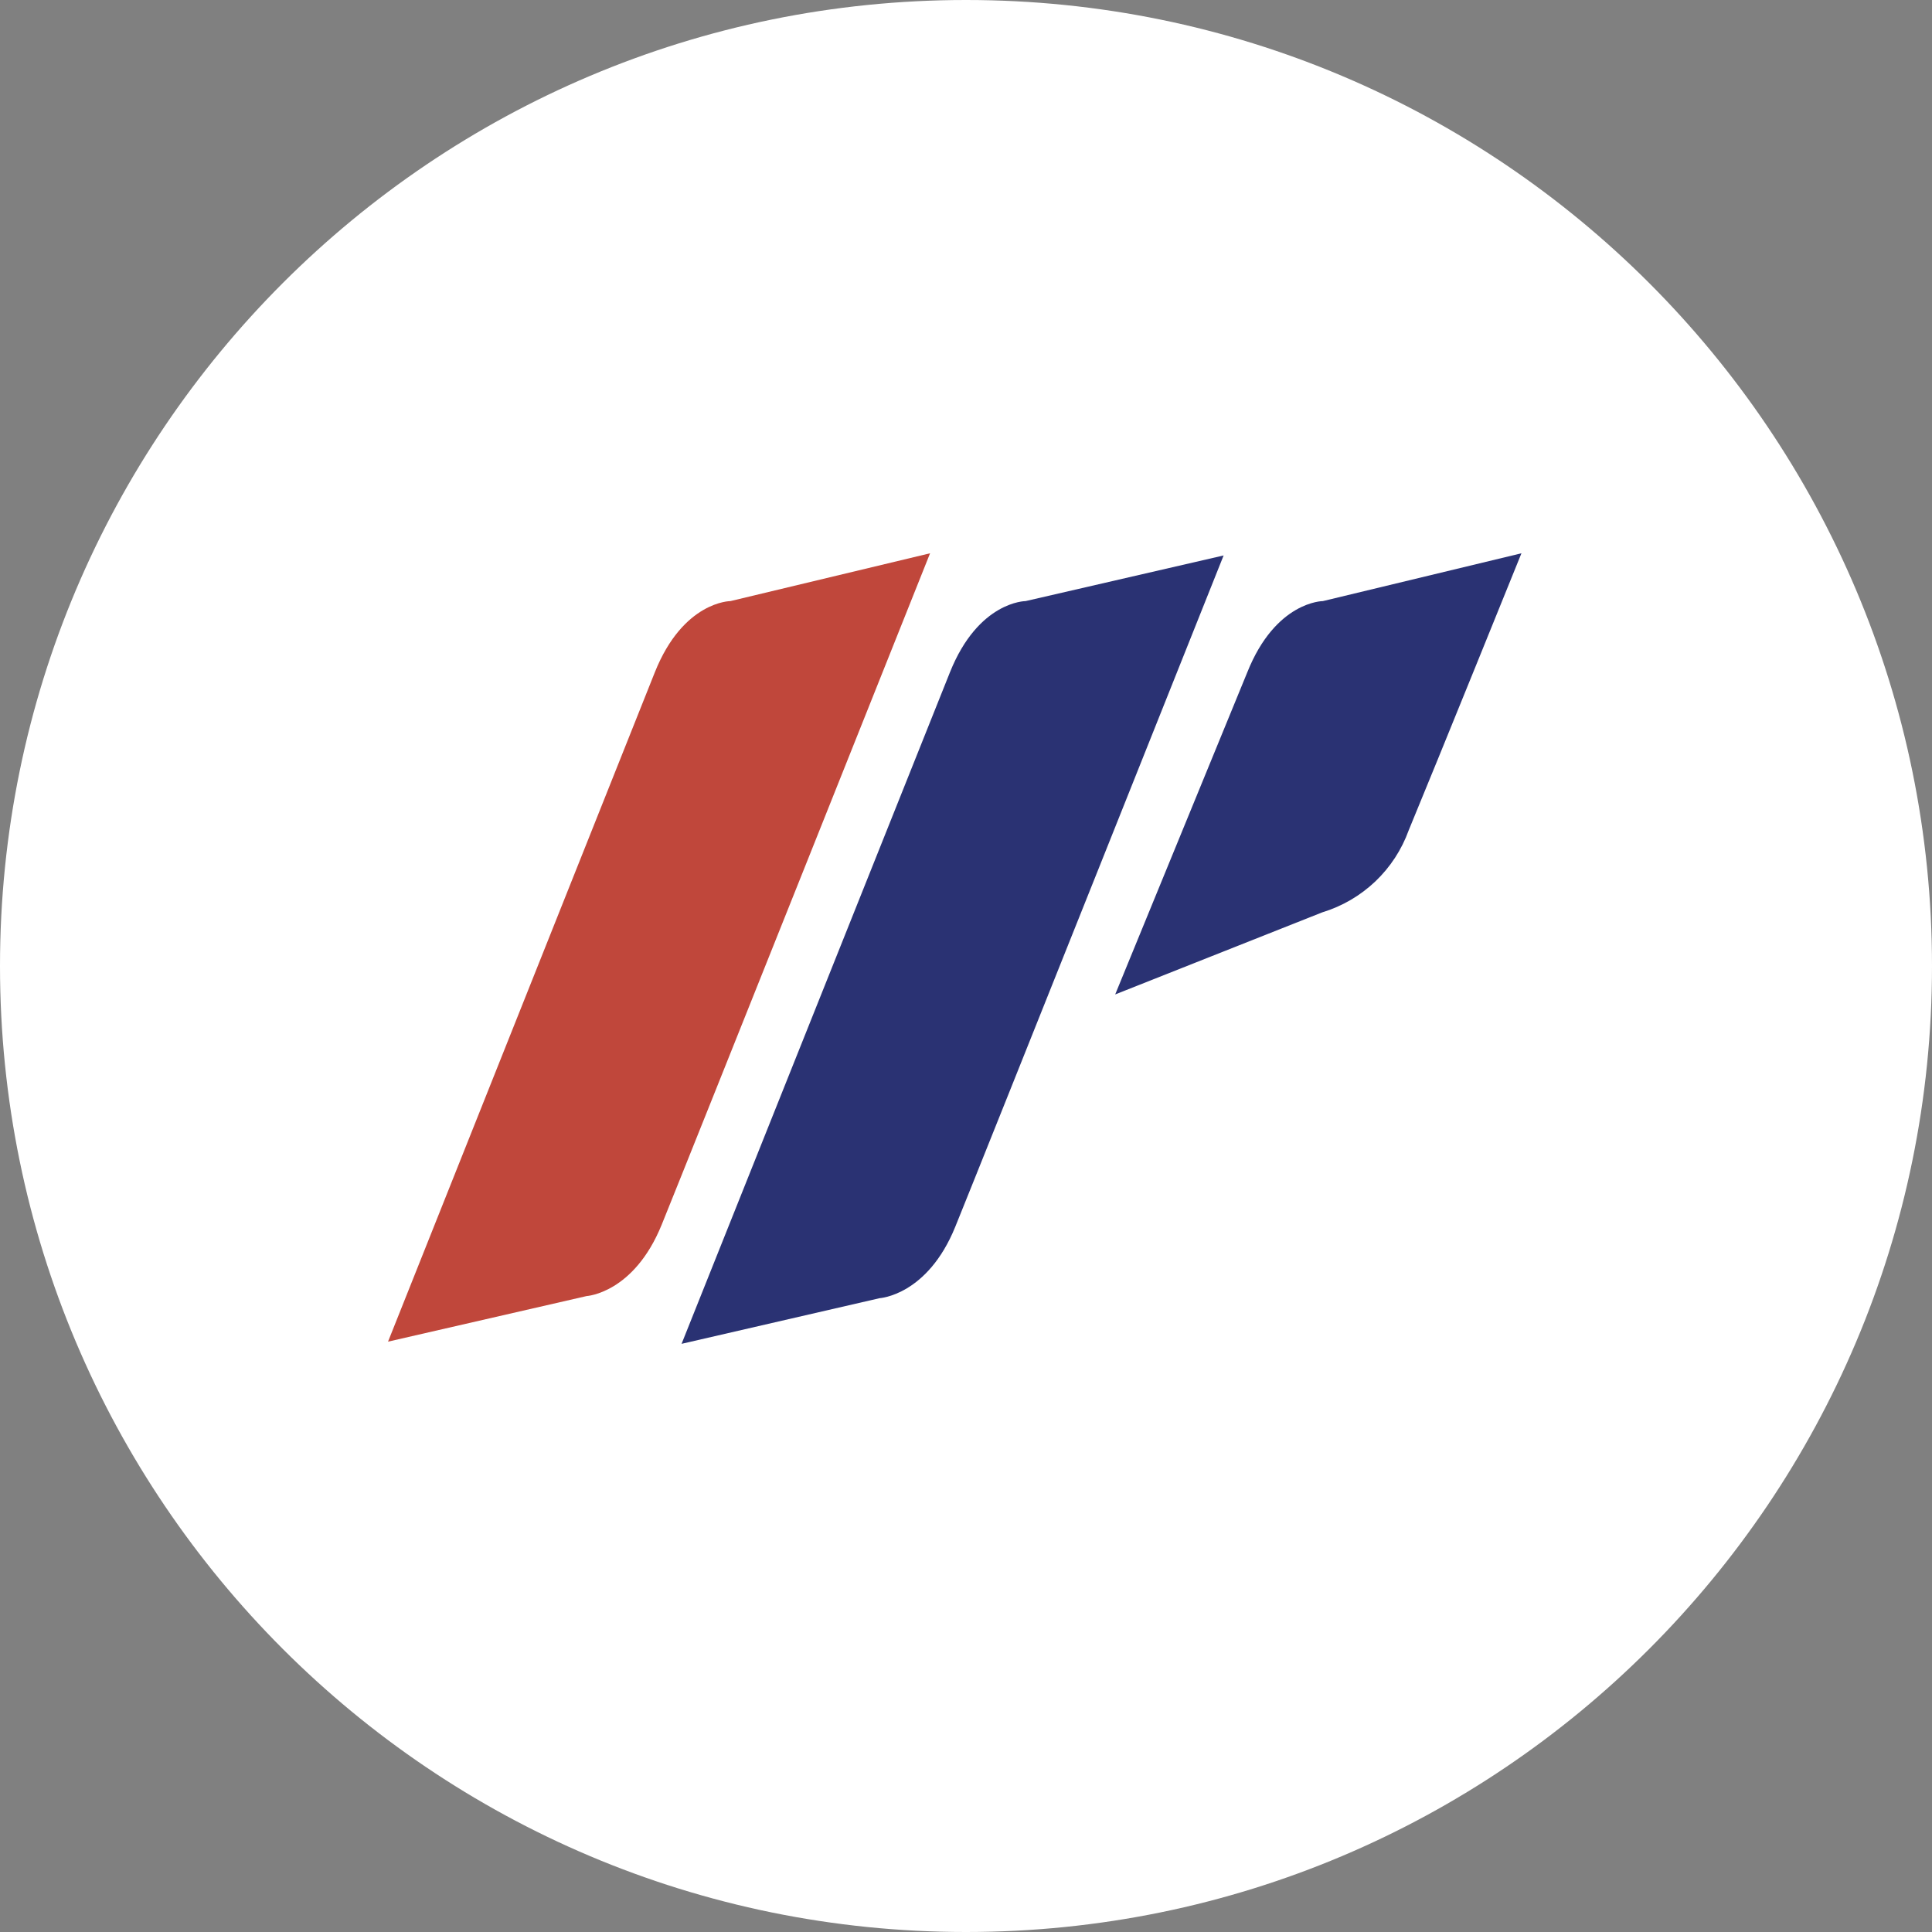
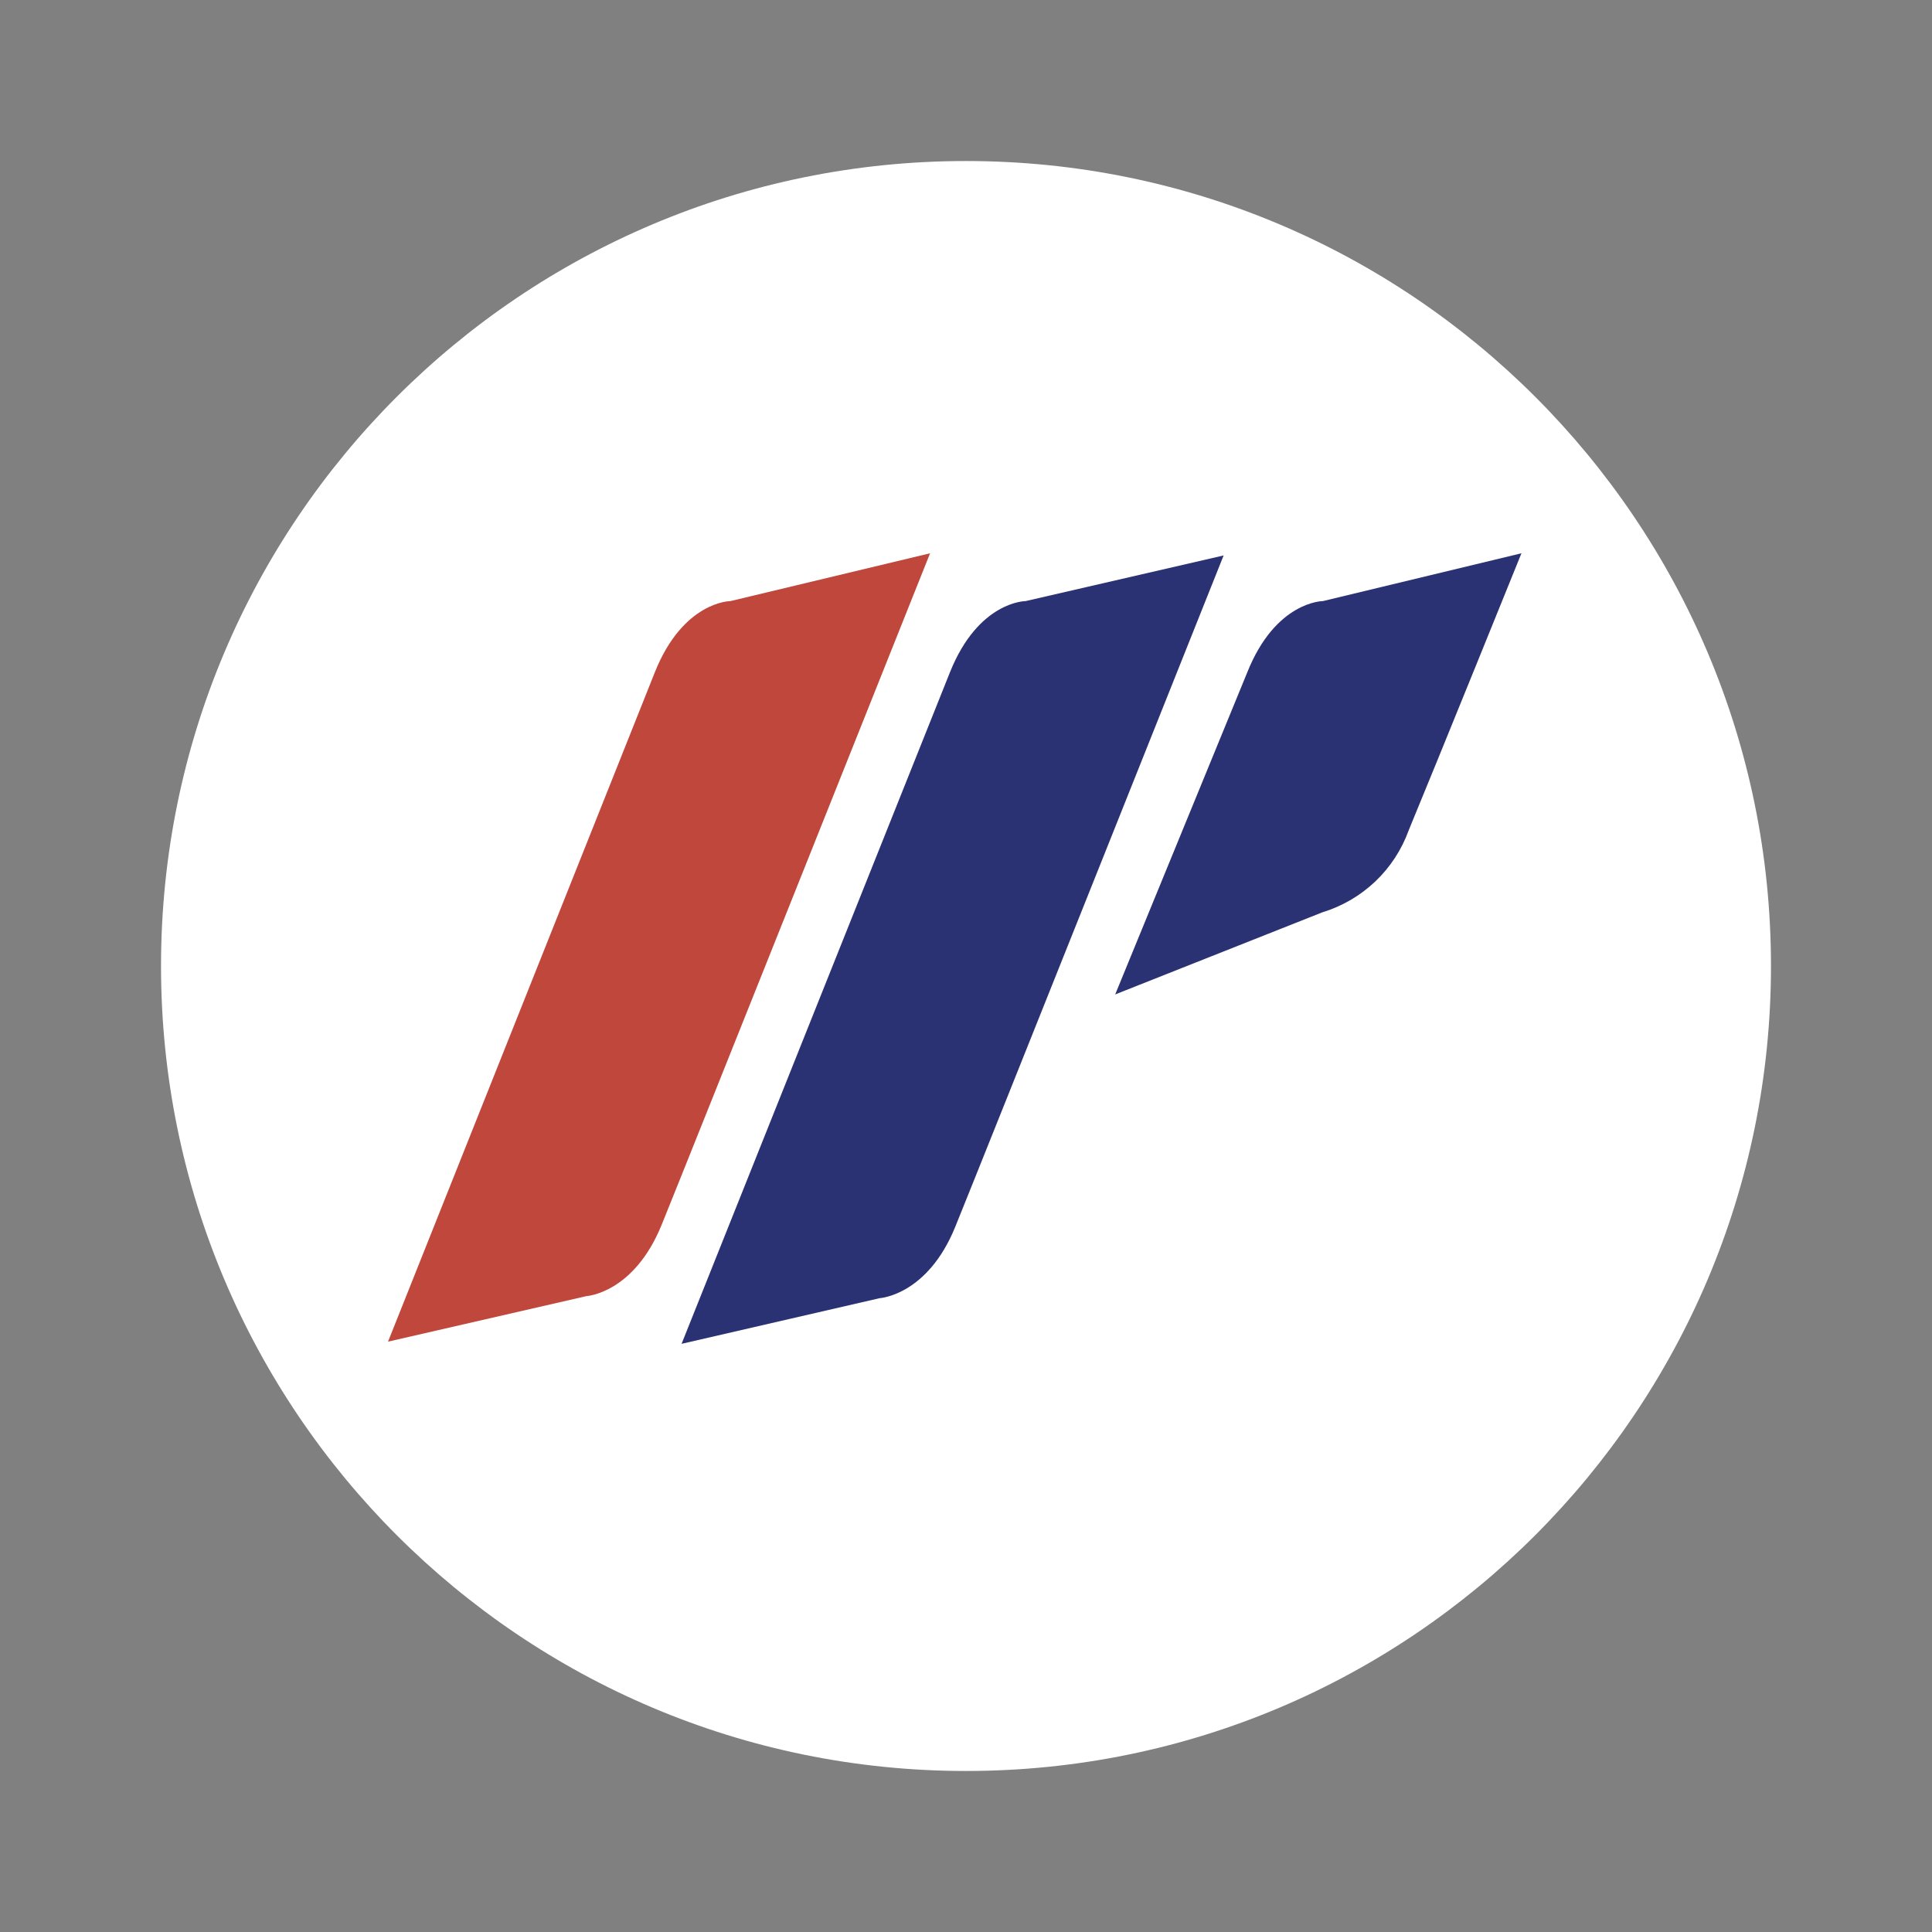
<svg xmlns="http://www.w3.org/2000/svg" width="32" height="32" viewBox="0 0 32 32" fill="none">
  <rect x="0" y="0" width="32" height="32" fill="#808080" stroke="none" />
  <g clip-path="url(#clip0_2707_332483)">
-     <path d="M16 32C24.837 32 32 24.837 32 16C32 7.163 24.837 0 16 0C7.163 0 0 7.163 0 16C0 24.837 7.163 32 16 32Z" fill="white" />
    <path d="M16 29.333C23.364 29.333 29.333 23.364 29.333 16C29.333 8.636 23.364 2.667 16 2.667C8.636 2.667 2.667 8.636 2.667 16C2.667 23.364 8.636 29.333 16 29.333Z" fill="white" />
    <path d="M12.098 9.956C12.098 9.956 11.316 9.956 10.845 11.138C10.373 12.32 6.427 22.222 6.427 22.222L9.716 21.467C9.716 21.467 10.498 21.422 10.96 20.284C11.422 19.147 15.405 9.164 15.405 9.164L12.098 9.956Z" fill="#C0473B" />
    <path d="M16.987 9.956C16.987 9.956 16.205 9.956 15.733 11.138C15.262 12.32 11.289 22.258 11.289 22.258L14.569 21.502C14.569 21.502 15.36 21.458 15.822 20.32C16.285 19.182 20.267 9.2 20.267 9.2L16.987 9.956Z" fill="#2A3273" />
    <path d="M21.911 9.956C21.911 9.956 21.129 9.956 20.658 11.138L18.471 16.471L21.902 15.111C22.23 15.011 22.53 14.836 22.779 14.6C23.027 14.364 23.217 14.073 23.333 13.751C23.805 12.613 25.2 9.164 25.2 9.164L21.911 9.956Z" fill="#2A3273" />
  </g>
  <defs>
    <clipPath id="clip0_2707_332483">
      <rect width="32" height="32" fill="white" />
    </clipPath>
  </defs>
</svg>